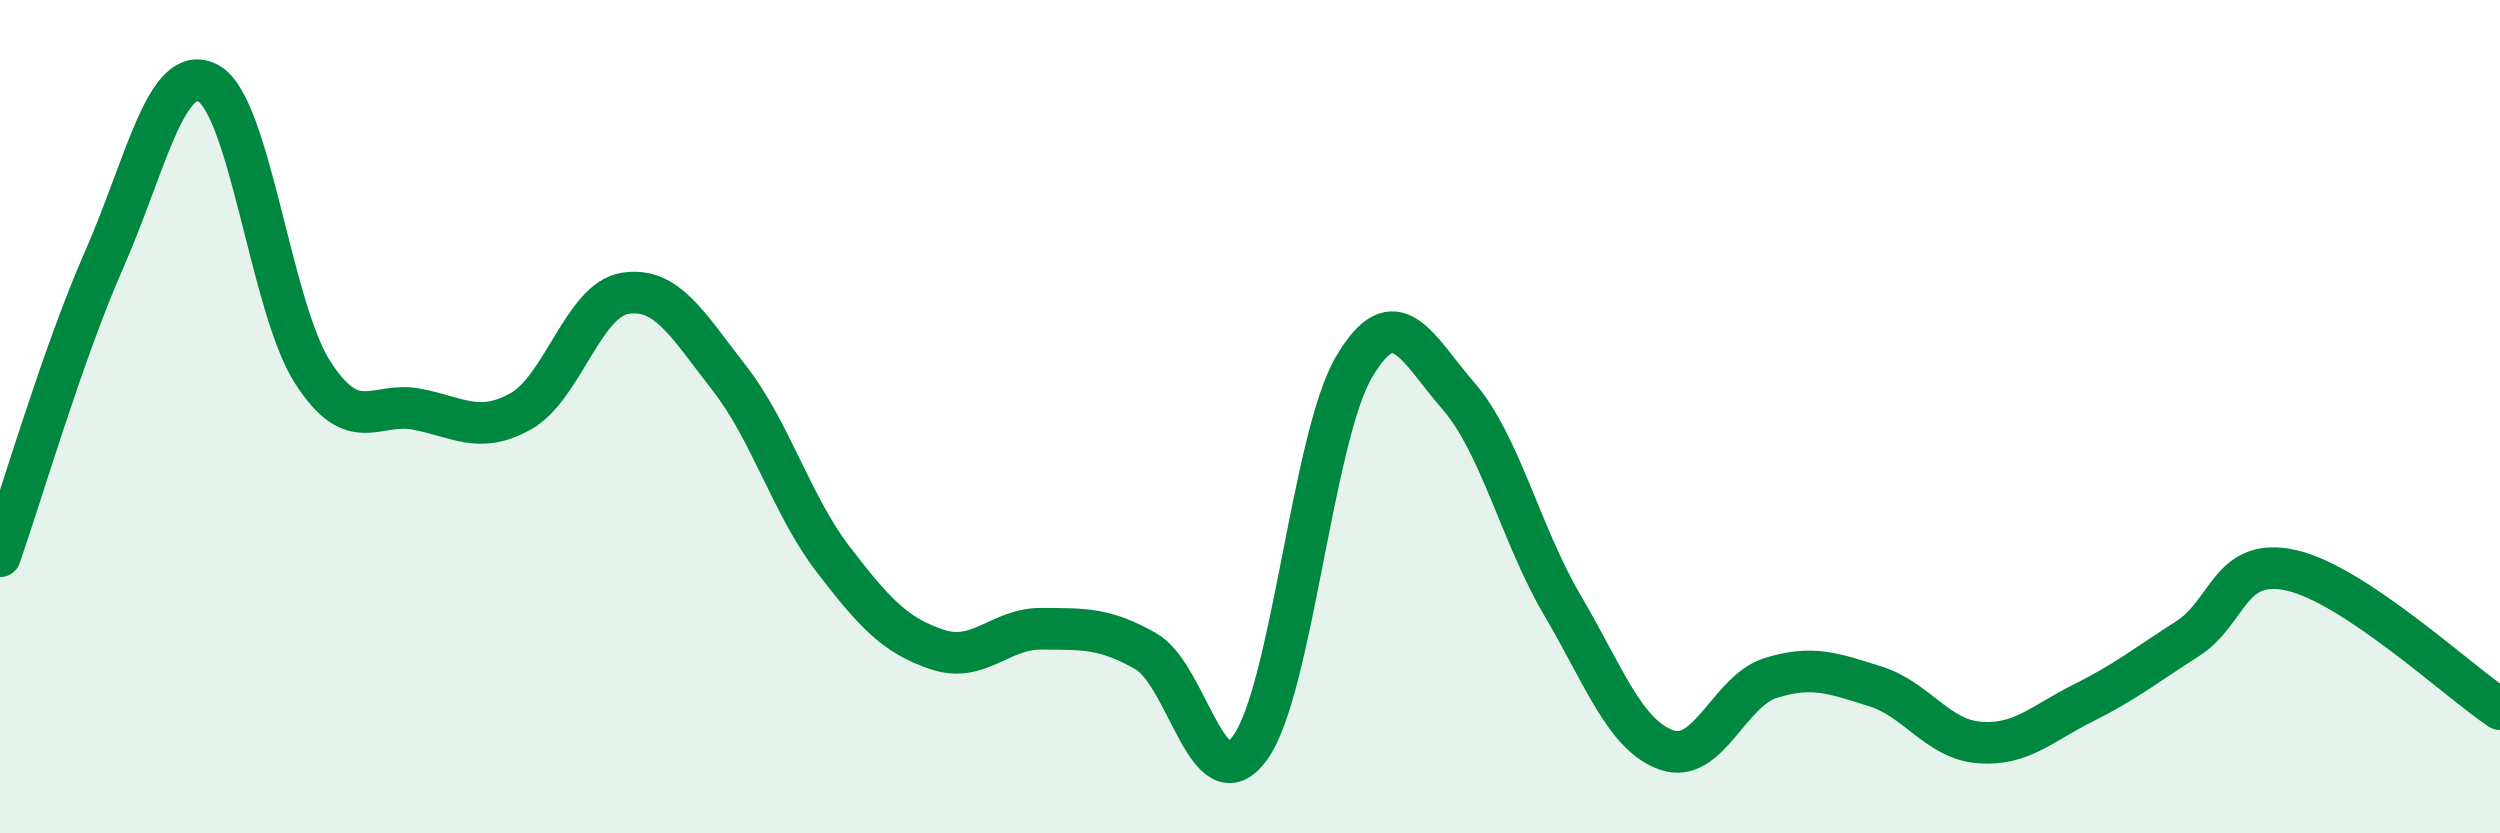
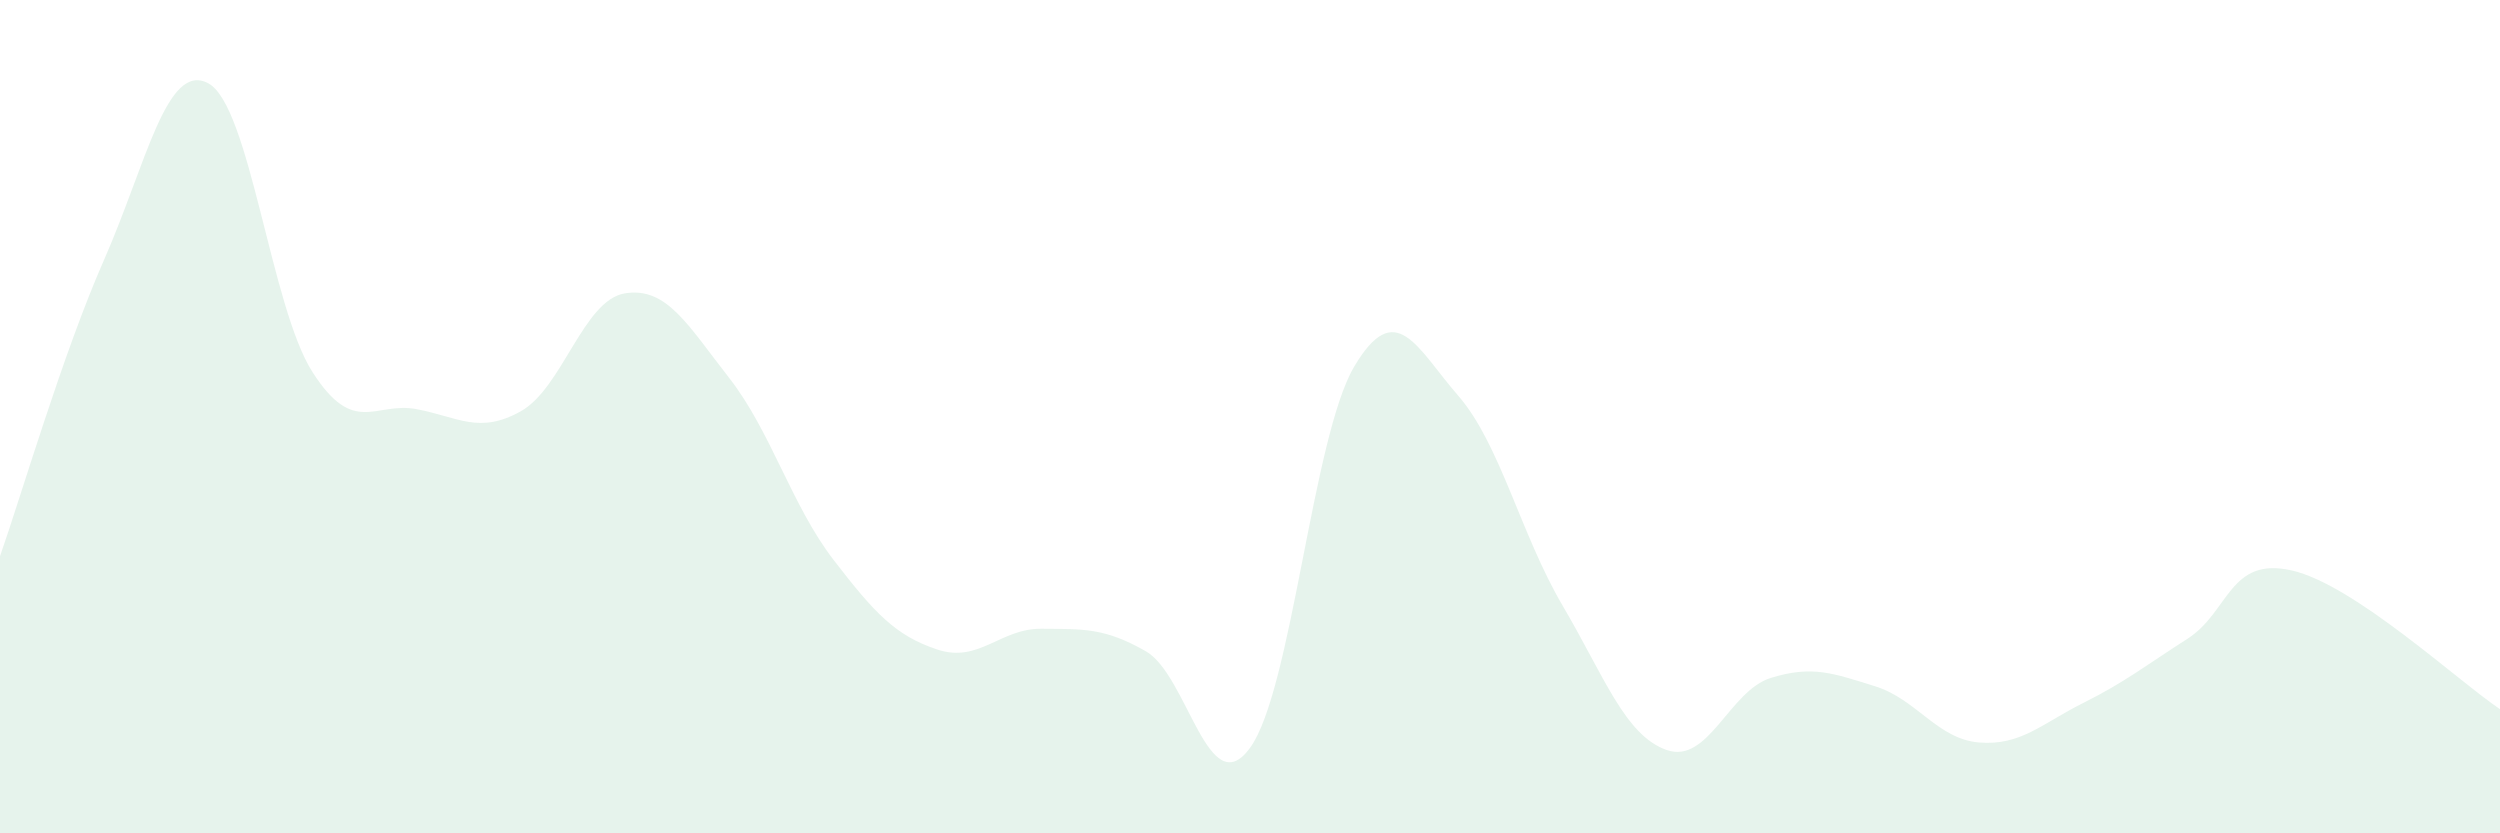
<svg xmlns="http://www.w3.org/2000/svg" width="60" height="20" viewBox="0 0 60 20">
  <path d="M 0,13.35 C 0.5,11.93 1.5,8.5 2.5,6.23 C 3.5,3.96 4,1.46 5,2 C 6,2.54 6.5,7.37 7.5,8.93 C 8.5,10.49 9,9.63 10,9.82 C 11,10.01 11.5,10.43 12.5,9.87 C 13.5,9.31 14,7.2 15,7.04 C 16,6.88 16.5,7.79 17.5,9.07 C 18.5,10.35 19,12.13 20,13.43 C 21,14.73 21.5,15.26 22.5,15.59 C 23.5,15.92 24,15.08 25,15.09 C 26,15.1 26.5,15.06 27.5,15.63 C 28.5,16.2 29,19.32 30,17.95 C 31,16.58 31.5,10.49 32.5,8.8 C 33.5,7.11 34,8.35 35,9.5 C 36,10.65 36.5,12.83 37.5,14.53 C 38.5,16.23 39,17.65 40,18 C 41,18.35 41.5,16.58 42.5,16.27 C 43.5,15.96 44,16.16 45,16.47 C 46,16.78 46.5,17.74 47.5,17.82 C 48.5,17.9 49,17.37 50,16.87 C 51,16.37 51.5,15.97 52.5,15.33 C 53.5,14.69 53.5,13.35 55,13.69 C 56.5,14.03 59,16.35 60,17.02L60 20L0 20Z" fill="#008740" opacity="0.1" stroke-linecap="round" stroke-linejoin="round" />
-   <path d="M 0,13.35 C 0.5,11.93 1.5,8.5 2.5,6.23 C 3.5,3.96 4,1.46 5,2 C 6,2.54 6.5,7.37 7.5,8.93 C 8.5,10.49 9,9.63 10,9.82 C 11,10.01 11.5,10.43 12.5,9.87 C 13.5,9.31 14,7.2 15,7.04 C 16,6.88 16.5,7.79 17.5,9.07 C 18.5,10.35 19,12.13 20,13.43 C 21,14.73 21.5,15.26 22.5,15.59 C 23.5,15.92 24,15.08 25,15.09 C 26,15.1 26.5,15.06 27.5,15.63 C 28.5,16.2 29,19.32 30,17.95 C 31,16.58 31.5,10.49 32.5,8.8 C 33.5,7.11 34,8.35 35,9.5 C 36,10.65 36.5,12.83 37.5,14.53 C 38.5,16.23 39,17.65 40,18 C 41,18.35 41.5,16.58 42.5,16.27 C 43.5,15.96 44,16.16 45,16.47 C 46,16.78 46.5,17.74 47.5,17.82 C 48.5,17.9 49,17.37 50,16.87 C 51,16.37 51.5,15.97 52.5,15.33 C 53.5,14.69 53.5,13.35 55,13.69 C 56.5,14.03 59,16.35 60,17.02" stroke="#008740" stroke-width="1" fill="none" stroke-linecap="round" stroke-linejoin="round" />
</svg>